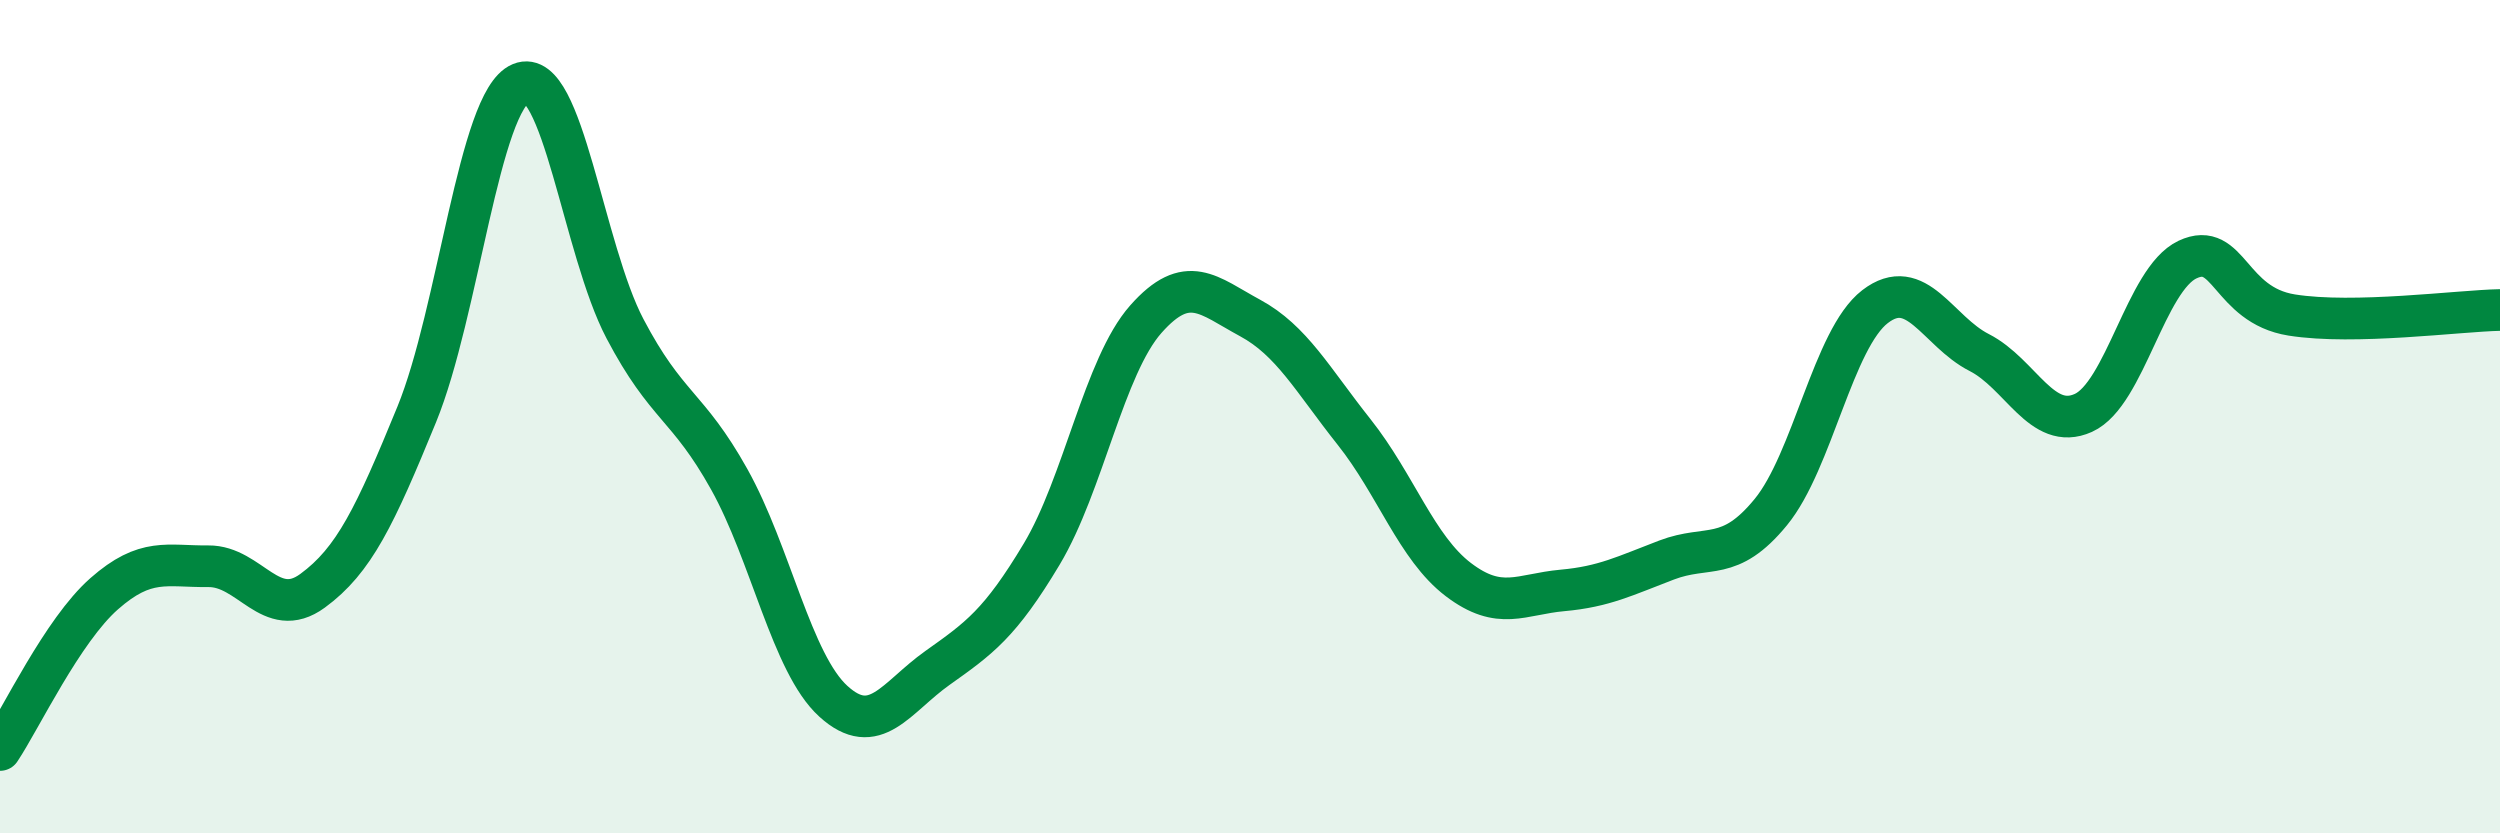
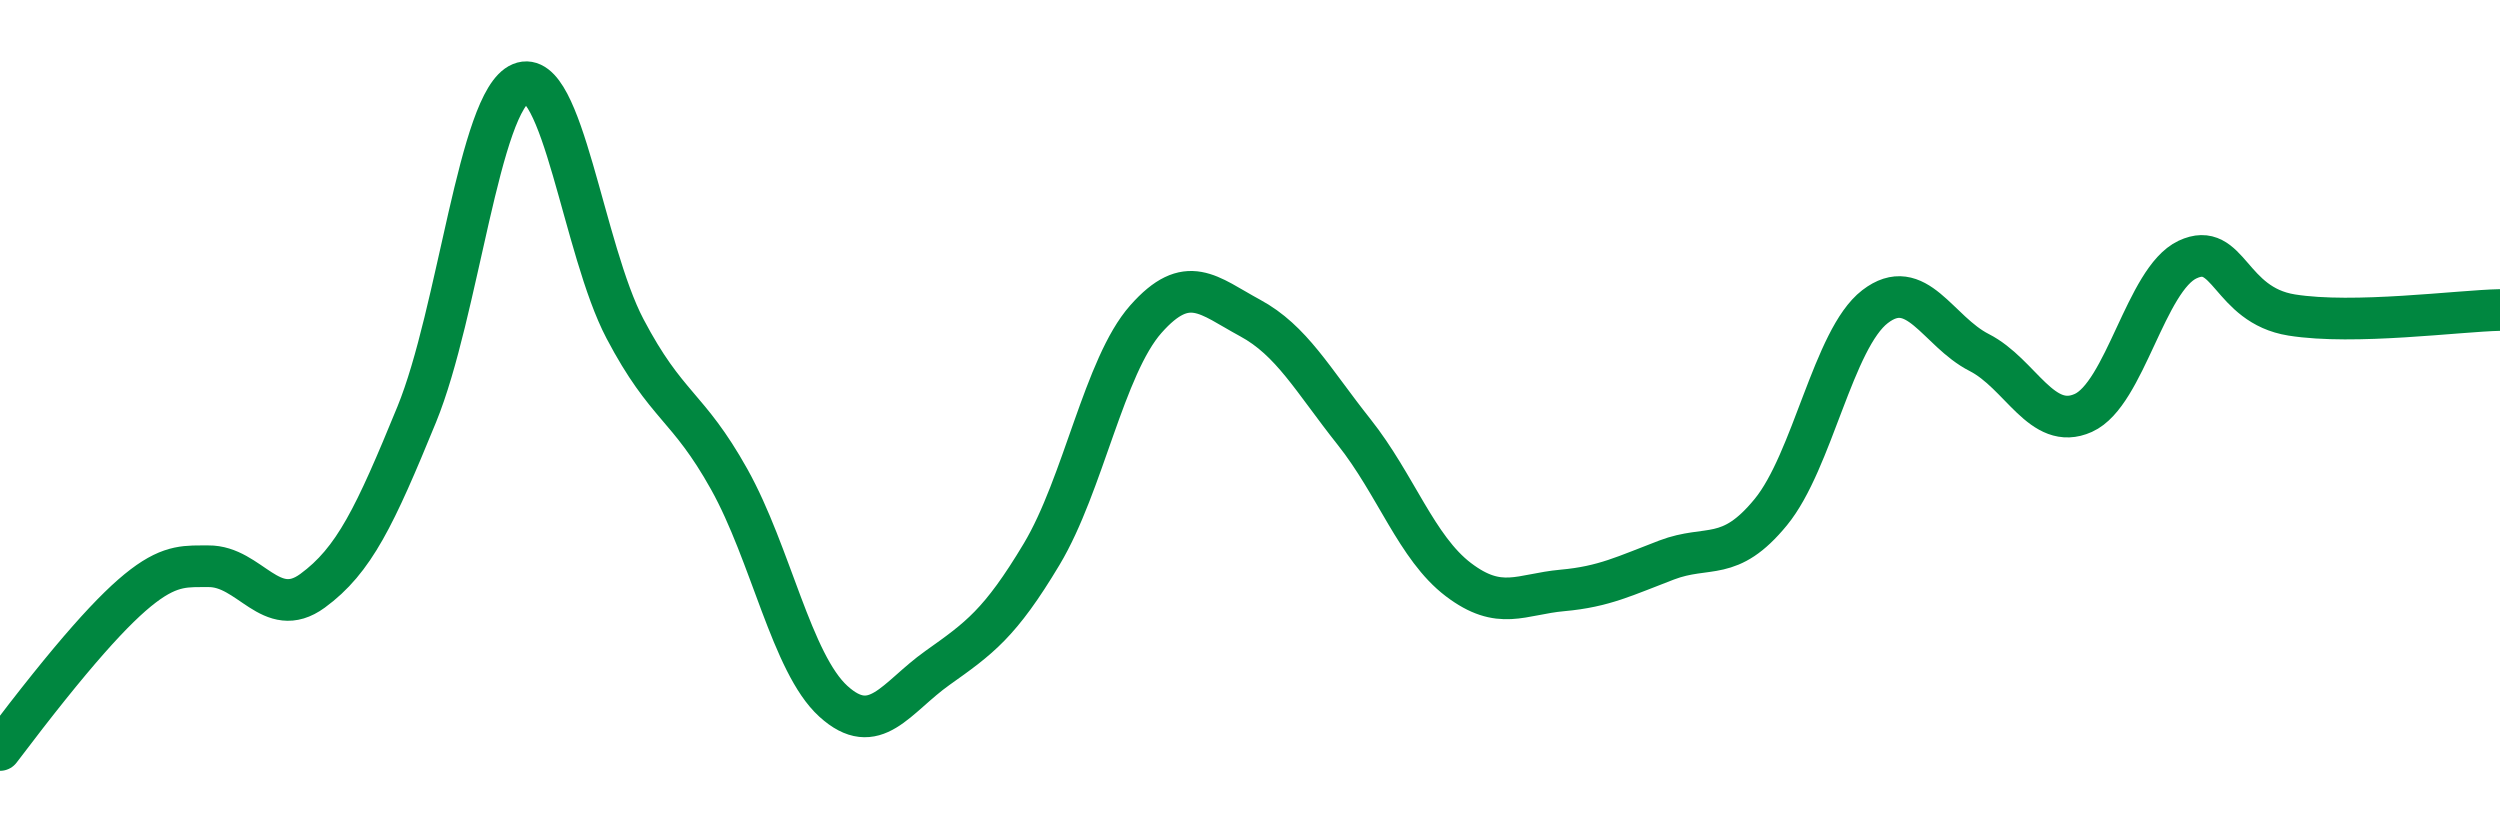
<svg xmlns="http://www.w3.org/2000/svg" width="60" height="20" viewBox="0 0 60 20">
-   <path d="M 0,18 C 0.5,17.25 1.5,15.13 2.5,14.25 C 3.5,13.37 4,13.6 5,13.59 C 6,13.58 6.5,14.91 7.5,14.18 C 8.5,13.45 9,12.39 10,9.95 C 11,7.51 11.5,2.41 12.5,2 C 13.5,1.59 14,5.99 15,7.89 C 16,9.79 16.5,9.71 17.5,11.5 C 18.5,13.29 19,15.92 20,16.83 C 21,17.74 21.5,16.74 22.5,16.03 C 23.5,15.32 24,14.97 25,13.3 C 26,11.63 26.5,8.79 27.5,7.66 C 28.5,6.53 29,7.09 30,7.63 C 31,8.17 31.5,9.11 32.5,10.37 C 33.5,11.63 34,13.15 35,13.91 C 36,14.67 36.5,14.26 37.5,14.17 C 38.5,14.08 39,13.82 40,13.44 C 41,13.06 41.5,13.51 42.5,12.29 C 43.5,11.07 44,8.13 45,7.36 C 46,6.59 46.5,7.95 47.5,8.46 C 48.5,8.97 49,10.36 50,9.91 C 51,9.46 51.5,6.7 52.5,6.23 C 53.5,5.76 53.5,7.32 55,7.56 C 56.5,7.8 59,7.46 60,7.44L60 20L0 20Z" fill="#008740" opacity="0.1" stroke-linecap="round" stroke-linejoin="round" />
-   <path d="M 0,18 C 0.5,17.25 1.5,15.13 2.5,14.25 C 3.5,13.37 4,13.6 5,13.59 C 6,13.58 6.5,14.91 7.5,14.18 C 8.5,13.45 9,12.39 10,9.95 C 11,7.51 11.5,2.41 12.5,2 C 13.5,1.59 14,5.99 15,7.89 C 16,9.79 16.5,9.71 17.5,11.5 C 18.5,13.29 19,15.92 20,16.83 C 21,17.74 21.5,16.74 22.5,16.03 C 23.5,15.32 24,14.97 25,13.3 C 26,11.63 26.5,8.79 27.5,7.66 C 28.5,6.53 29,7.09 30,7.63 C 31,8.17 31.5,9.11 32.5,10.37 C 33.5,11.63 34,13.15 35,13.91 C 36,14.67 36.5,14.26 37.5,14.17 C 38.5,14.08 39,13.82 40,13.44 C 41,13.06 41.5,13.51 42.5,12.29 C 43.5,11.07 44,8.13 45,7.36 C 46,6.59 46.5,7.95 47.5,8.46 C 48.5,8.97 49,10.36 50,9.91 C 51,9.46 51.5,6.7 52.5,6.23 C 53.5,5.76 53.5,7.32 55,7.56 C 56.5,7.8 59,7.46 60,7.44" stroke="#008740" stroke-width="1" fill="none" stroke-linecap="round" stroke-linejoin="round" />
+   <path d="M 0,18 C 3.5,13.37 4,13.6 5,13.59 C 6,13.58 6.5,14.91 7.5,14.18 C 8.5,13.45 9,12.39 10,9.95 C 11,7.51 11.5,2.41 12.5,2 C 13.5,1.59 14,5.99 15,7.89 C 16,9.79 16.5,9.71 17.5,11.5 C 18.5,13.29 19,15.92 20,16.83 C 21,17.74 21.5,16.74 22.5,16.03 C 23.5,15.32 24,14.97 25,13.3 C 26,11.63 26.5,8.79 27.5,7.66 C 28.5,6.53 29,7.09 30,7.63 C 31,8.17 31.5,9.11 32.5,10.37 C 33.5,11.63 34,13.15 35,13.91 C 36,14.67 36.5,14.26 37.5,14.17 C 38.5,14.08 39,13.82 40,13.44 C 41,13.06 41.5,13.51 42.5,12.29 C 43.5,11.07 44,8.13 45,7.36 C 46,6.59 46.5,7.95 47.5,8.46 C 48.5,8.97 49,10.36 50,9.91 C 51,9.46 51.5,6.7 52.5,6.23 C 53.5,5.76 53.5,7.32 55,7.56 C 56.5,7.8 59,7.46 60,7.44" stroke="#008740" stroke-width="1" fill="none" stroke-linecap="round" stroke-linejoin="round" />
</svg>